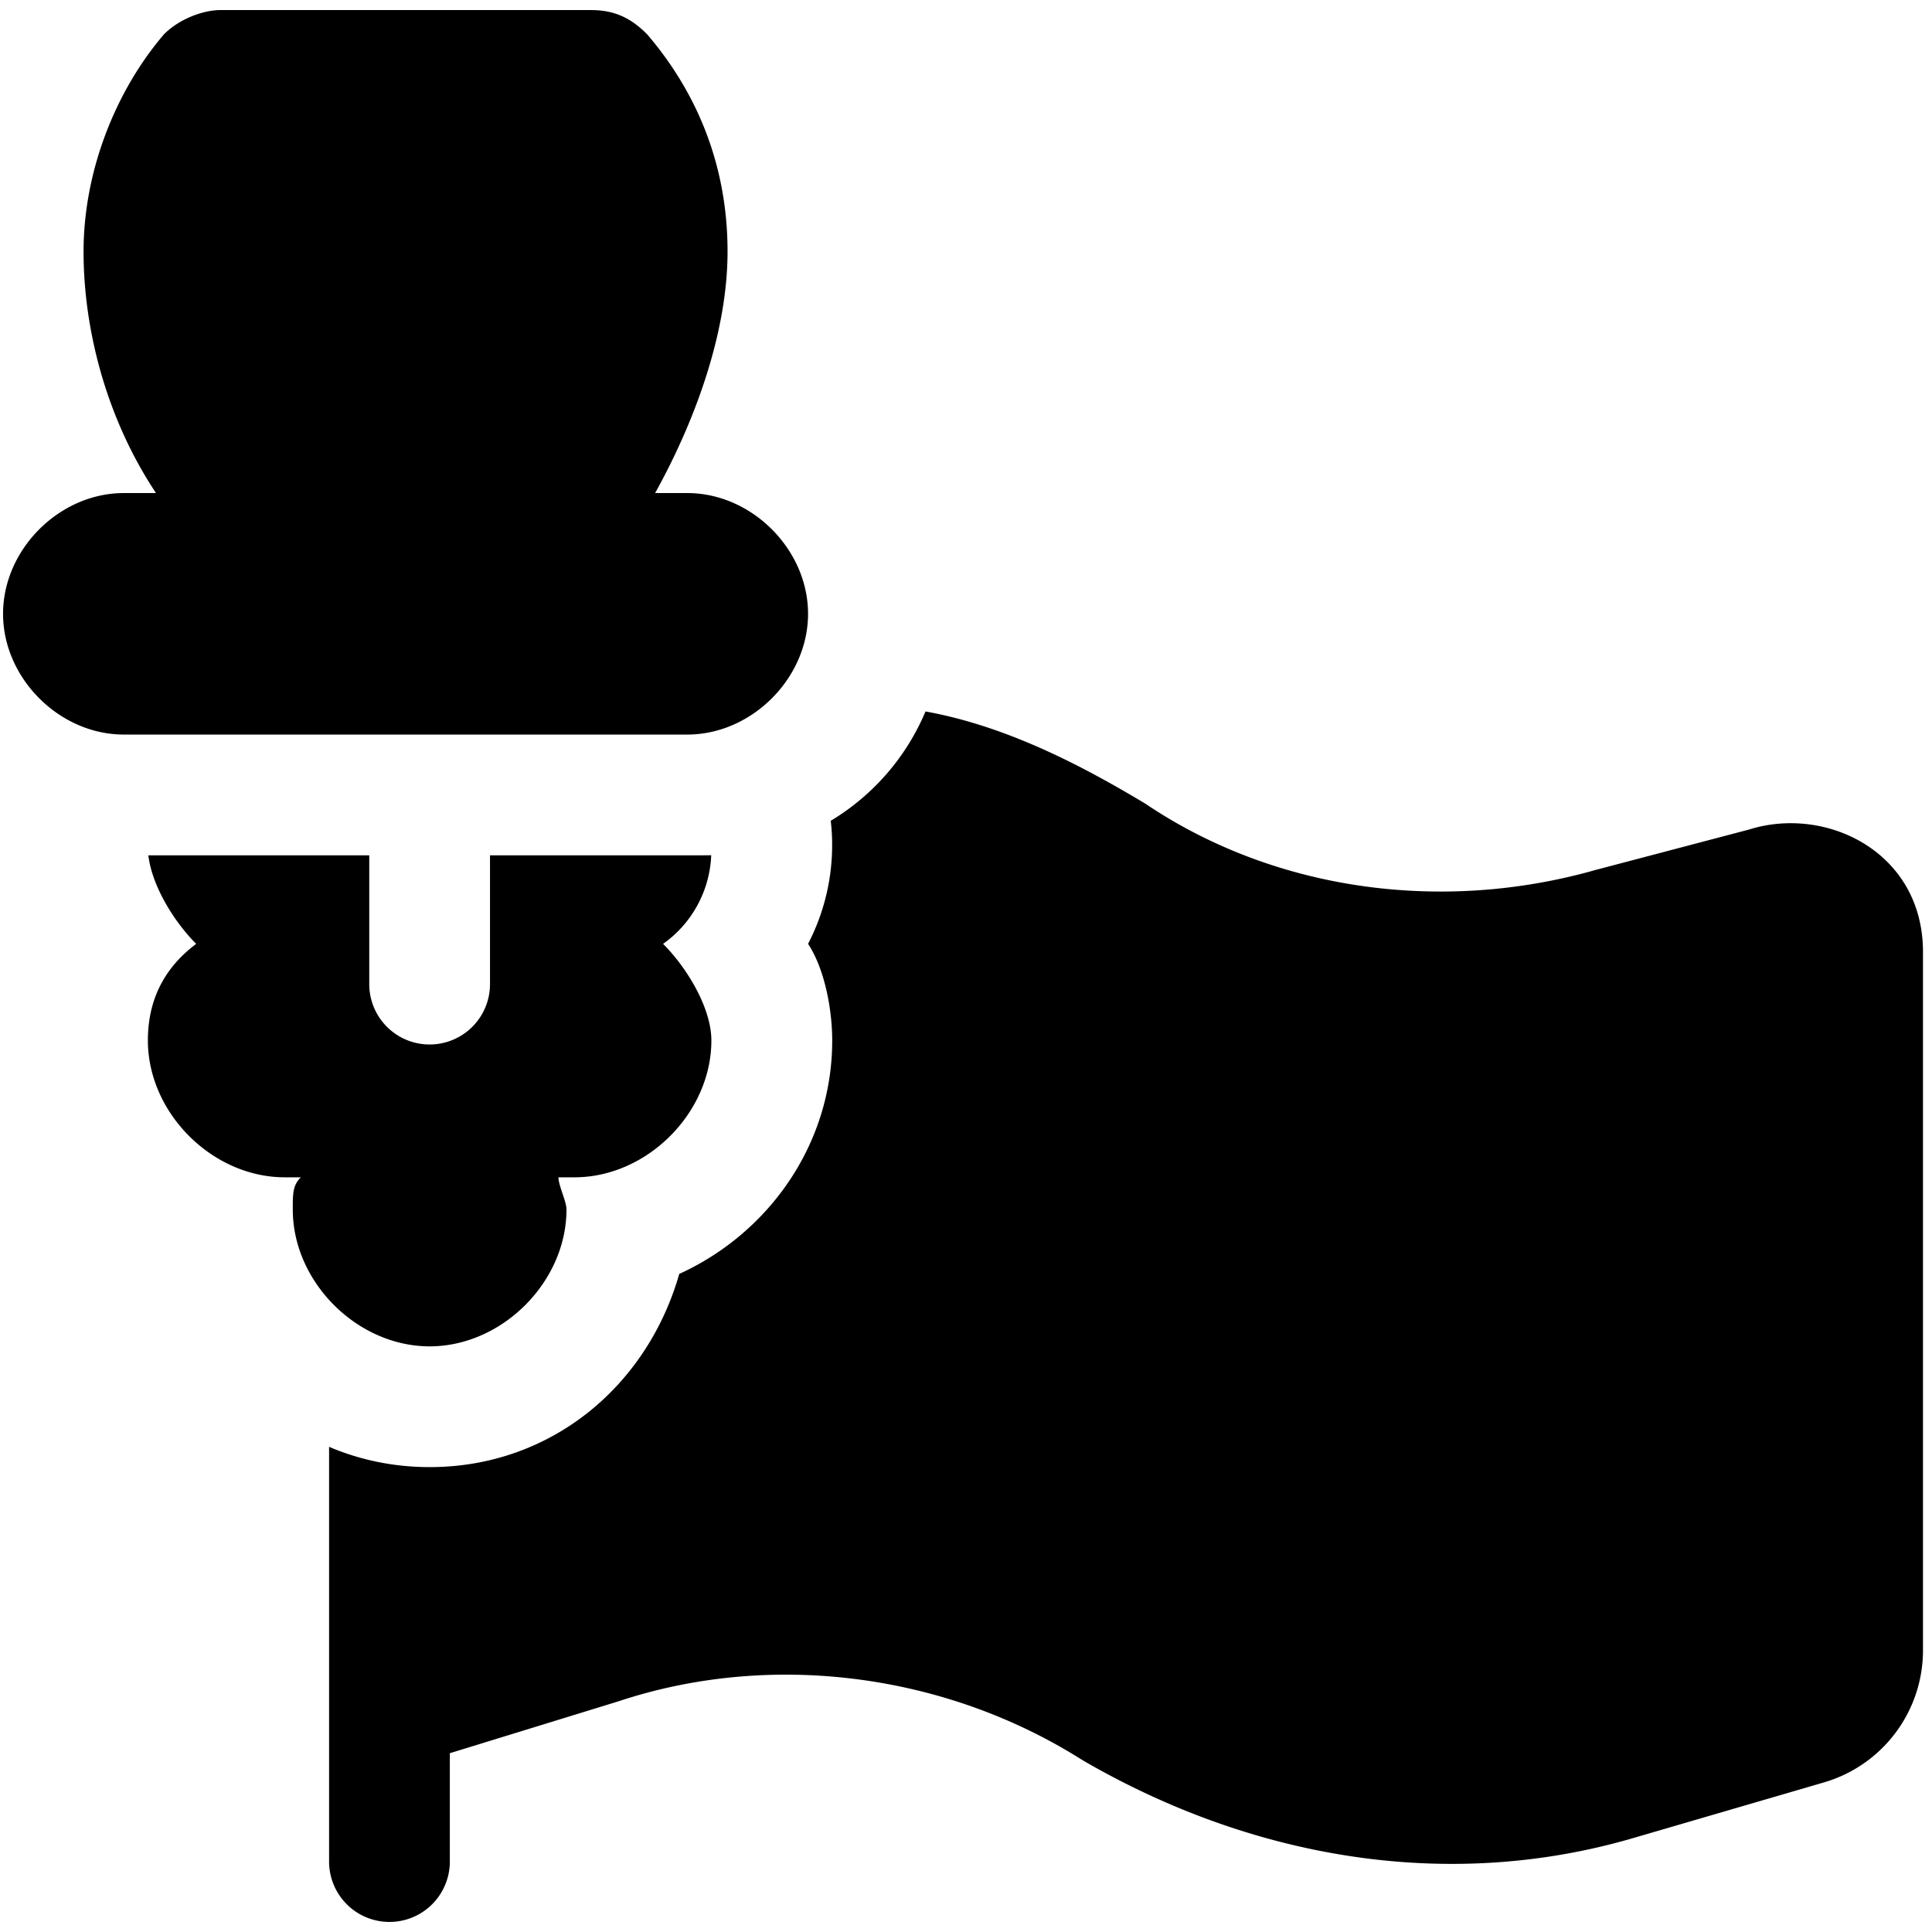
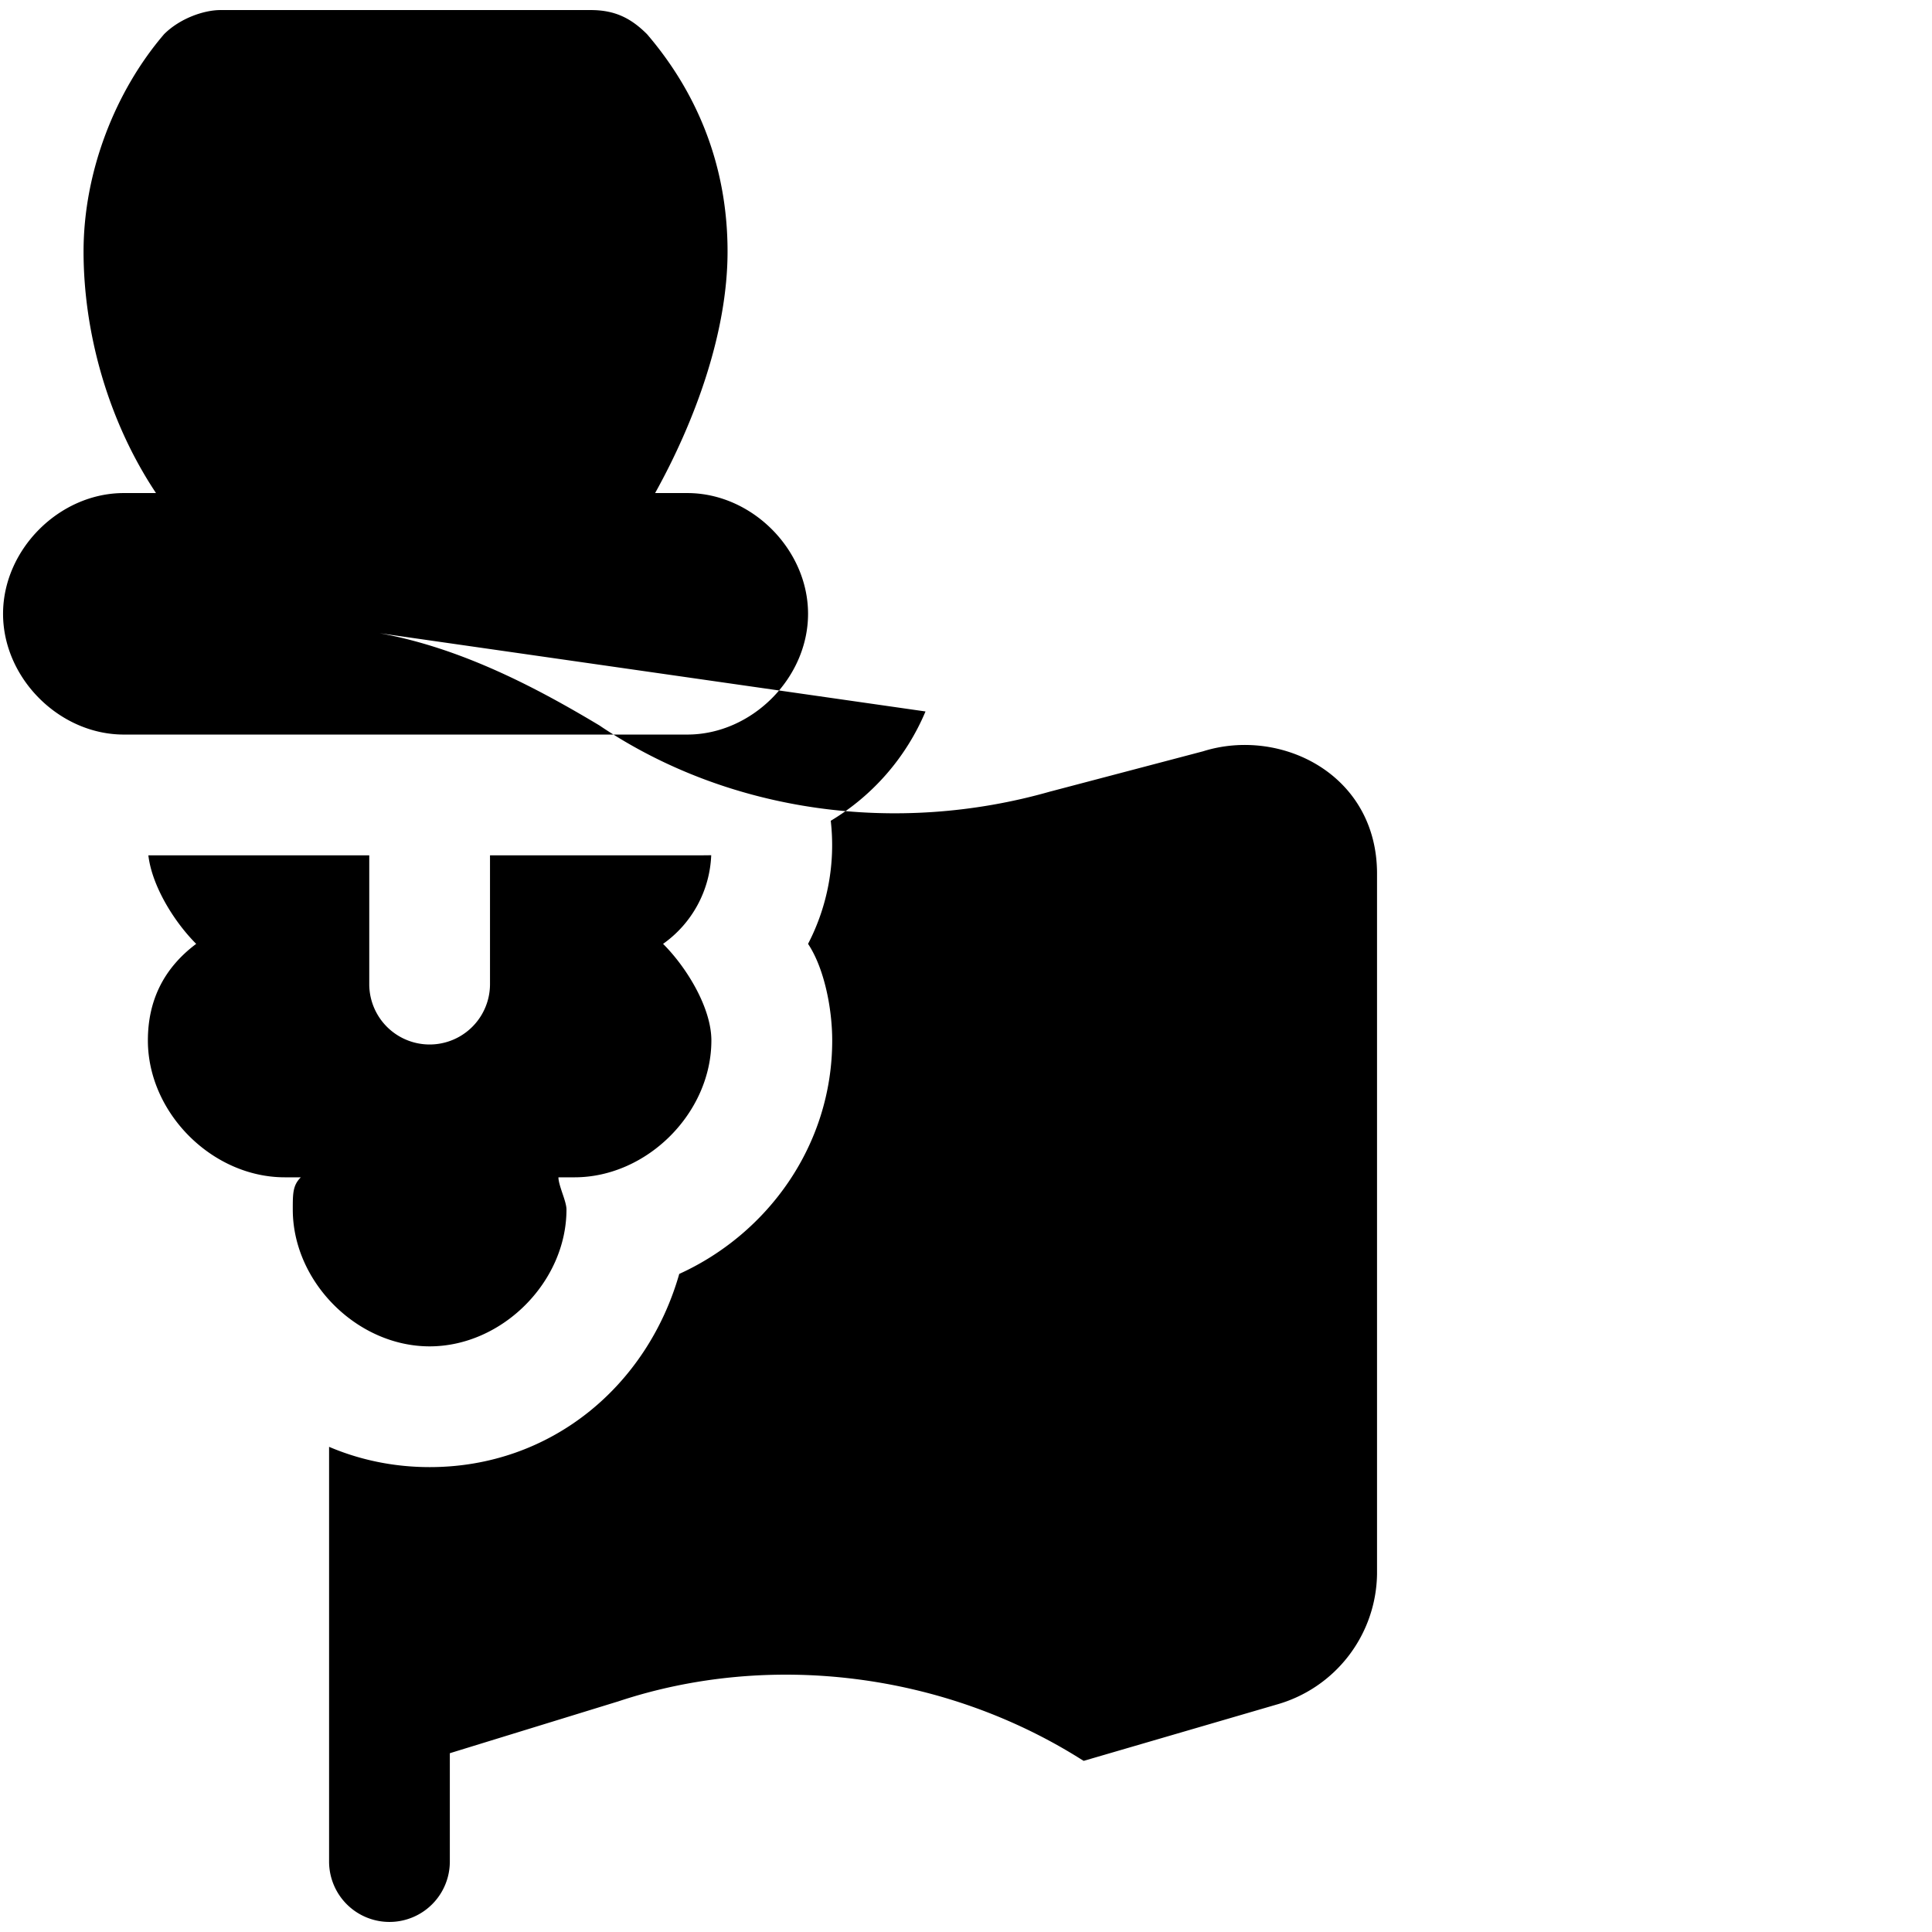
<svg xmlns="http://www.w3.org/2000/svg" fill="none" viewBox="0 0 24 24">
-   <path fill="#000000" fill-rule="evenodd" d="M8.038 0.425c-0.2 -0.2 -0.4 -0.3 -0.7 -0.3h-4.6c-0.2 0 -0.5 0.1 -0.7 0.3 -0.6 0.7 -1 1.7 -1 2.7 0 1 0.3 2.1 0.9 3h-0.4c-0.8 0 -1.5 0.7 -1.5 1.5s0.7 1.5 1.5 1.5h7c0.8 0 1.5 -0.7 1.5 -1.5s-0.7 -1.5 -1.5 -1.5h-0.4c0.5 -0.9 0.9 -2 0.9 -3 0 -1.1 -0.4 -2 -1 -2.7Zm-1.95 10.2h2.65l0.097 -0.001a1.417 1.417 0 0 1 -0.598 1.101c0.3 0.3 0.6 0.8 0.6 1.2 0 0.9 -0.8 1.7 -1.7 1.7h-0.2c0 0.05 0.025 0.125 0.05 0.2 0.026 0.075 0.05 0.15 0.05 0.2 0 0.9 -0.8 1.7 -1.7 1.7 -0.9 0 -1.7 -0.8 -1.7 -1.7 0 -0.2 0 -0.3 0.1 -0.4h-0.2c-0.9 0 -1.7 -0.8 -1.7 -1.7 0 -0.5 0.2 -0.9 0.6 -1.2 -0.275 -0.275 -0.55 -0.72 -0.594 -1.1h2.744v1.6a0.75 0.75 0 0 0 1.5 0v-1.6Zm5.409 -1.787a2.894 2.894 0 0 1 -1.177 1.358 2.663 2.663 0 0 1 -0.282 1.529c0.2 0.3 0.3 0.8 0.3 1.2 0 1.3 -0.8 2.4 -1.9 2.9 -0.4 1.4 -1.6 2.4 -3.1 2.4 -0.448 0 -0.87 -0.09 -1.25 -0.252l0 2.46 0 0.005v2.687a0.75 0.75 0 0 0 1.5 0v-1.346l2.07 -0.637 0.017 -0.005c1.883 -0.628 4.049 -0.36 5.762 0.722l0.025 0.015c2.046 1.185 4.455 1.637 6.782 0.972l2.392 -0.698a1.71 1.71 0 0 0 1.252 -1.623v-8.7c0 -1.239 -1.2 -1.823 -2.161 -1.52l-1.88 0.495 -0.016 0.004c-1.904 0.544 -3.974 0.266 -5.577 -0.803a0.717 0.717 0 0 0 -0.03 -0.02c-0.74 -0.443 -1.691 -0.956 -2.727 -1.143Z" clip-rule="evenodd" stroke-width="1" />
+   <path fill="#000000" fill-rule="evenodd" d="M8.038 0.425c-0.2 -0.2 -0.4 -0.3 -0.7 -0.3h-4.6c-0.2 0 -0.5 0.1 -0.7 0.3 -0.6 0.7 -1 1.7 -1 2.7 0 1 0.3 2.1 0.9 3h-0.4c-0.8 0 -1.5 0.7 -1.5 1.5s0.7 1.5 1.5 1.5h7c0.8 0 1.5 -0.7 1.5 -1.5s-0.7 -1.5 -1.5 -1.5h-0.4c0.5 -0.9 0.9 -2 0.9 -3 0 -1.1 -0.4 -2 -1 -2.7Zm-1.95 10.2h2.65l0.097 -0.001a1.417 1.417 0 0 1 -0.598 1.101c0.3 0.3 0.6 0.8 0.6 1.2 0 0.9 -0.8 1.7 -1.7 1.7h-0.2c0 0.05 0.025 0.125 0.05 0.2 0.026 0.075 0.05 0.15 0.05 0.2 0 0.9 -0.8 1.7 -1.7 1.7 -0.9 0 -1.7 -0.8 -1.7 -1.7 0 -0.2 0 -0.3 0.1 -0.4h-0.2c-0.9 0 -1.7 -0.8 -1.7 -1.7 0 -0.5 0.2 -0.9 0.6 -1.2 -0.275 -0.275 -0.55 -0.72 -0.594 -1.1h2.744v1.6a0.75 0.75 0 0 0 1.5 0v-1.6Zm5.409 -1.787a2.894 2.894 0 0 1 -1.177 1.358 2.663 2.663 0 0 1 -0.282 1.529c0.2 0.3 0.3 0.8 0.3 1.2 0 1.3 -0.8 2.4 -1.9 2.9 -0.4 1.4 -1.6 2.4 -3.1 2.4 -0.448 0 -0.87 -0.09 -1.25 -0.252l0 2.46 0 0.005v2.687a0.75 0.75 0 0 0 1.5 0v-1.346l2.07 -0.637 0.017 -0.005c1.883 -0.628 4.049 -0.36 5.762 0.722l0.025 0.015l2.392 -0.698a1.71 1.71 0 0 0 1.252 -1.623v-8.7c0 -1.239 -1.2 -1.823 -2.161 -1.52l-1.88 0.495 -0.016 0.004c-1.904 0.544 -3.974 0.266 -5.577 -0.803a0.717 0.717 0 0 0 -0.03 -0.02c-0.74 -0.443 -1.691 -0.956 -2.727 -1.143Z" clip-rule="evenodd" stroke-width="1" />
</svg>